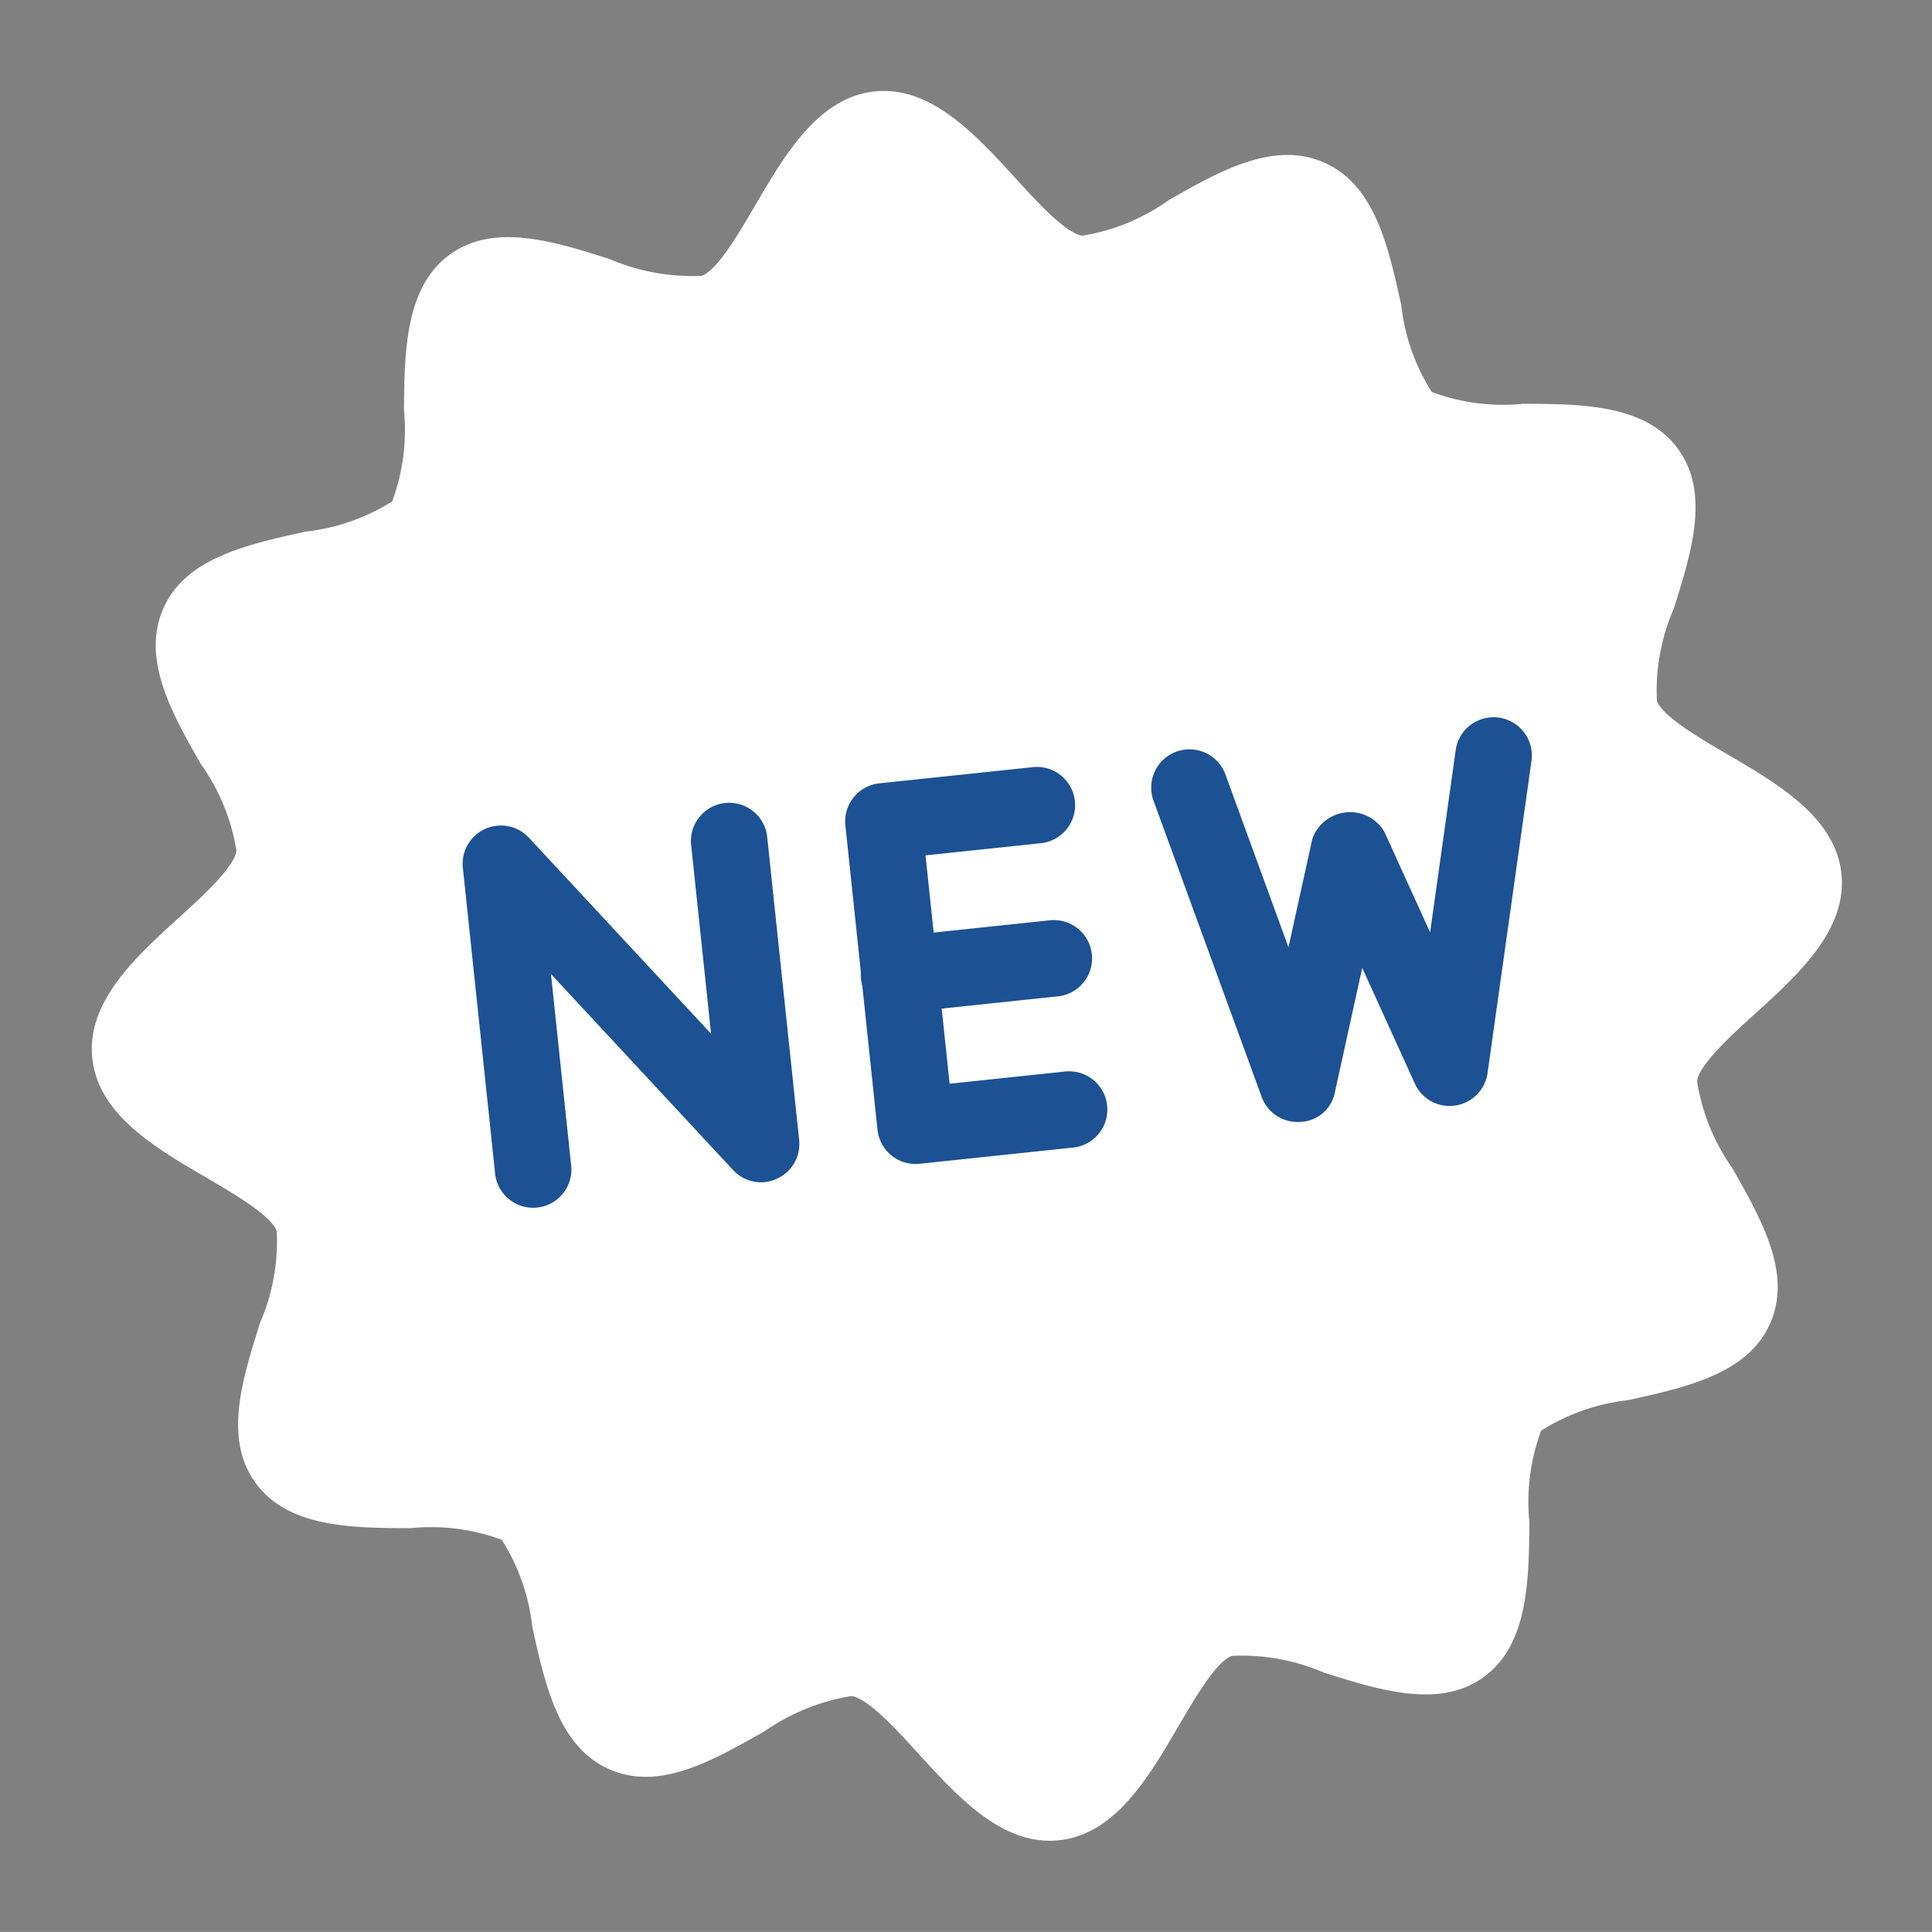
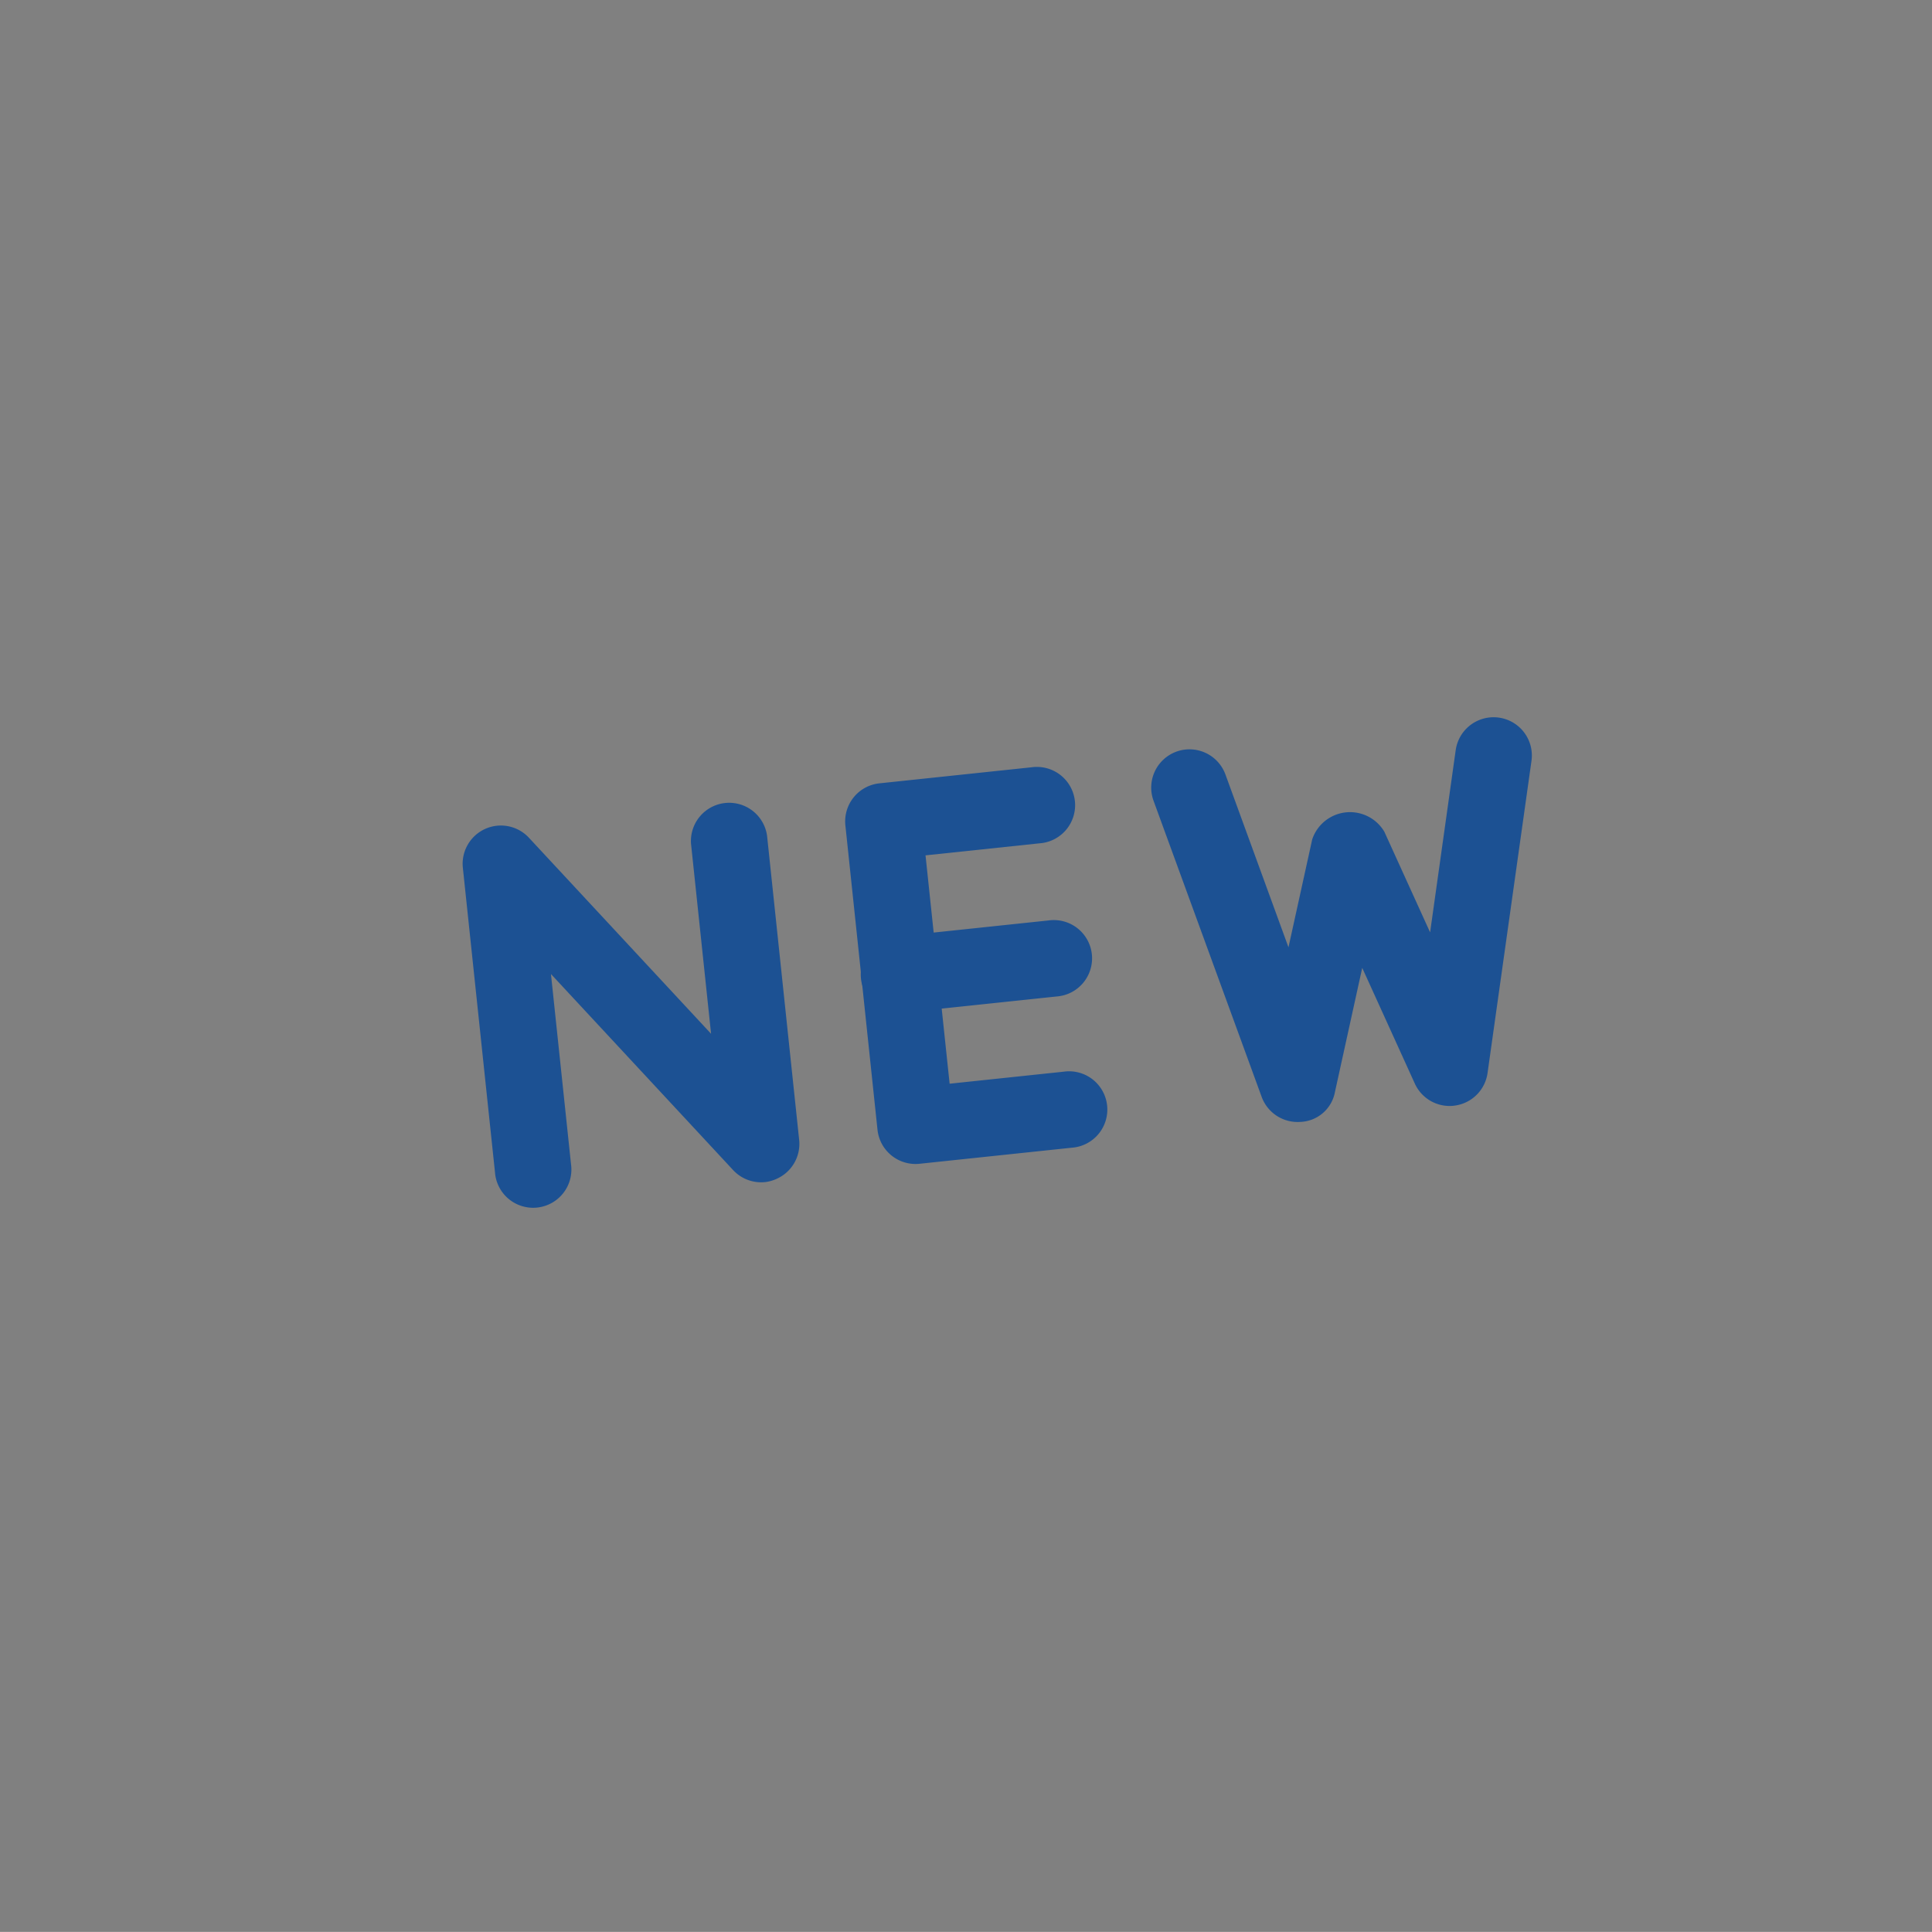
<svg xmlns="http://www.w3.org/2000/svg" width="39.565" height="39.563" viewBox="0 0 39.565 39.563">
  <rect x="0" y="0" width="39.565" height="39.563" fill="#808080" stroke="none" />
  <defs>
    <style>.a{fill:#fff;}.b{fill:#1c5193;}</style>
  </defs>
  <g transform="translate(-412.777 -1151.877)">
-     <path class="a" d="M33.953,15.358c-.554-.409-1.252-.919-1.337-1.252a4.191,4.191,0,0,1,.538-1.836c.488-1.121.992-2.282.432-3.248S31.752,7.9,30.526,7.771a4.169,4.169,0,0,1-1.83-.437A4.167,4.167,0,0,1,28.262,5.5c-.138-1.226-.28-2.493-1.252-3.06s-2.135-.07-3.255.424a4.2,4.2,0,0,1-1.837.538c-.338-.091-.847-.783-1.252-1.337C19.954,1.106,19.154.02,18,.02s-1.955,1.086-2.661,2.044c-.41.556-.919,1.252-1.252,1.338a4.293,4.293,0,0,1-1.837-.538C11.122,2.368,9.96,1.873,9,2.43S7.874,4.265,7.736,5.5A4.188,4.188,0,0,1,7.3,7.328a4.181,4.181,0,0,1-1.823.429c-1.227.138-2.5.28-3.061,1.252s-.069,2.133.426,3.256a4.188,4.188,0,0,1,.538,1.842c-.091.338-.783.848-1.337,1.252C1.086,16.063,0,16.864,0,18.019s1.086,1.956,2.046,2.661c.554.408,1.252.919,1.337,1.252a4.191,4.191,0,0,1-.538,1.836c-.488,1.121-.992,2.282-.432,3.248s1.834,1.122,3.06,1.252A4.169,4.169,0,0,1,7.3,28.7a4.168,4.168,0,0,1,.435,1.836c.138,1.226.28,2.493,1.252,3.06s2.125.056,3.248-.432a4.3,4.3,0,0,1,1.85-.532c.338.091.847.783,1.252,1.337.706.958,1.506,2.044,2.661,2.044s1.955-1.086,2.661-2.044c.41-.556.919-1.252,1.252-1.338a4.225,4.225,0,0,1,1.837.538c1.121.488,2.282.989,3.246.434s1.124-1.834,1.262-3.061a4.188,4.188,0,0,1,.435-1.83,4.182,4.182,0,0,1,1.828-.434c1.227-.138,2.5-.28,3.061-1.252s.055-2.125-.432-3.248a4.188,4.188,0,0,1-.532-1.85c.091-.338.783-.848,1.337-1.252C34.912,19.974,36,19.173,36,18.019S34.912,16.063,33.953,15.358Z" transform="matrix(0.995, -0.105, 0.105, 0.995, 412.775, 1155.62)" />
    <path class="b" d="M112.144,199.847a.783.783,0,0,1-.626-.313l-3.287-4.382v3.913a.783.783,0,1,1-1.565,0V192.8a.783.783,0,0,1,1.409-.47l3.287,4.382V192.8a.783.783,0,0,1,1.565,0v6.261a.782.782,0,0,1-.535.742A.769.769,0,0,1,112.144,199.847Z" transform="matrix(0.995, -0.105, 0.105, 0.995, 295.879, 989.012)" />
    <path class="b" d="M217.246,199.847h-3.13a.783.783,0,0,1-.783-.783V192.8a.783.783,0,0,1,.783-.783h3.13a.783.783,0,1,1,0,1.565H214.9v4.7h2.348a.783.783,0,1,1,0,1.565Z" transform="matrix(0.995, -0.105, 0.105, 0.995, 197.579, 999.344)" />
    <path class="b" d="M217.246,236.252h-3.13a.783.783,0,1,1,0-1.565h3.13a.783.783,0,1,1,0,1.565Z" transform="matrix(0.995, -0.105, 0.105, 0.995, 193.446, 960.024)" />
    <path class="b" d="M304.145,199.838a.782.782,0,0,1-.743-.535l-.822-2.468-.822,2.468a.748.748,0,0,1-.773.534.783.783,0,0,1-.729-.592l-1.565-6.261a.783.783,0,1,1,1.52-.379l.912,3.653.715-2.146a.816.816,0,0,1,1.485,0l.715,2.146.912-3.653a.783.783,0,1,1,1.52.379l-1.565,6.261a.783.783,0,0,1-.729.592Z" transform="matrix(0.995, -0.105, 0.105, 0.995, 118.939, 1007.618)" />
  </g>
</svg>